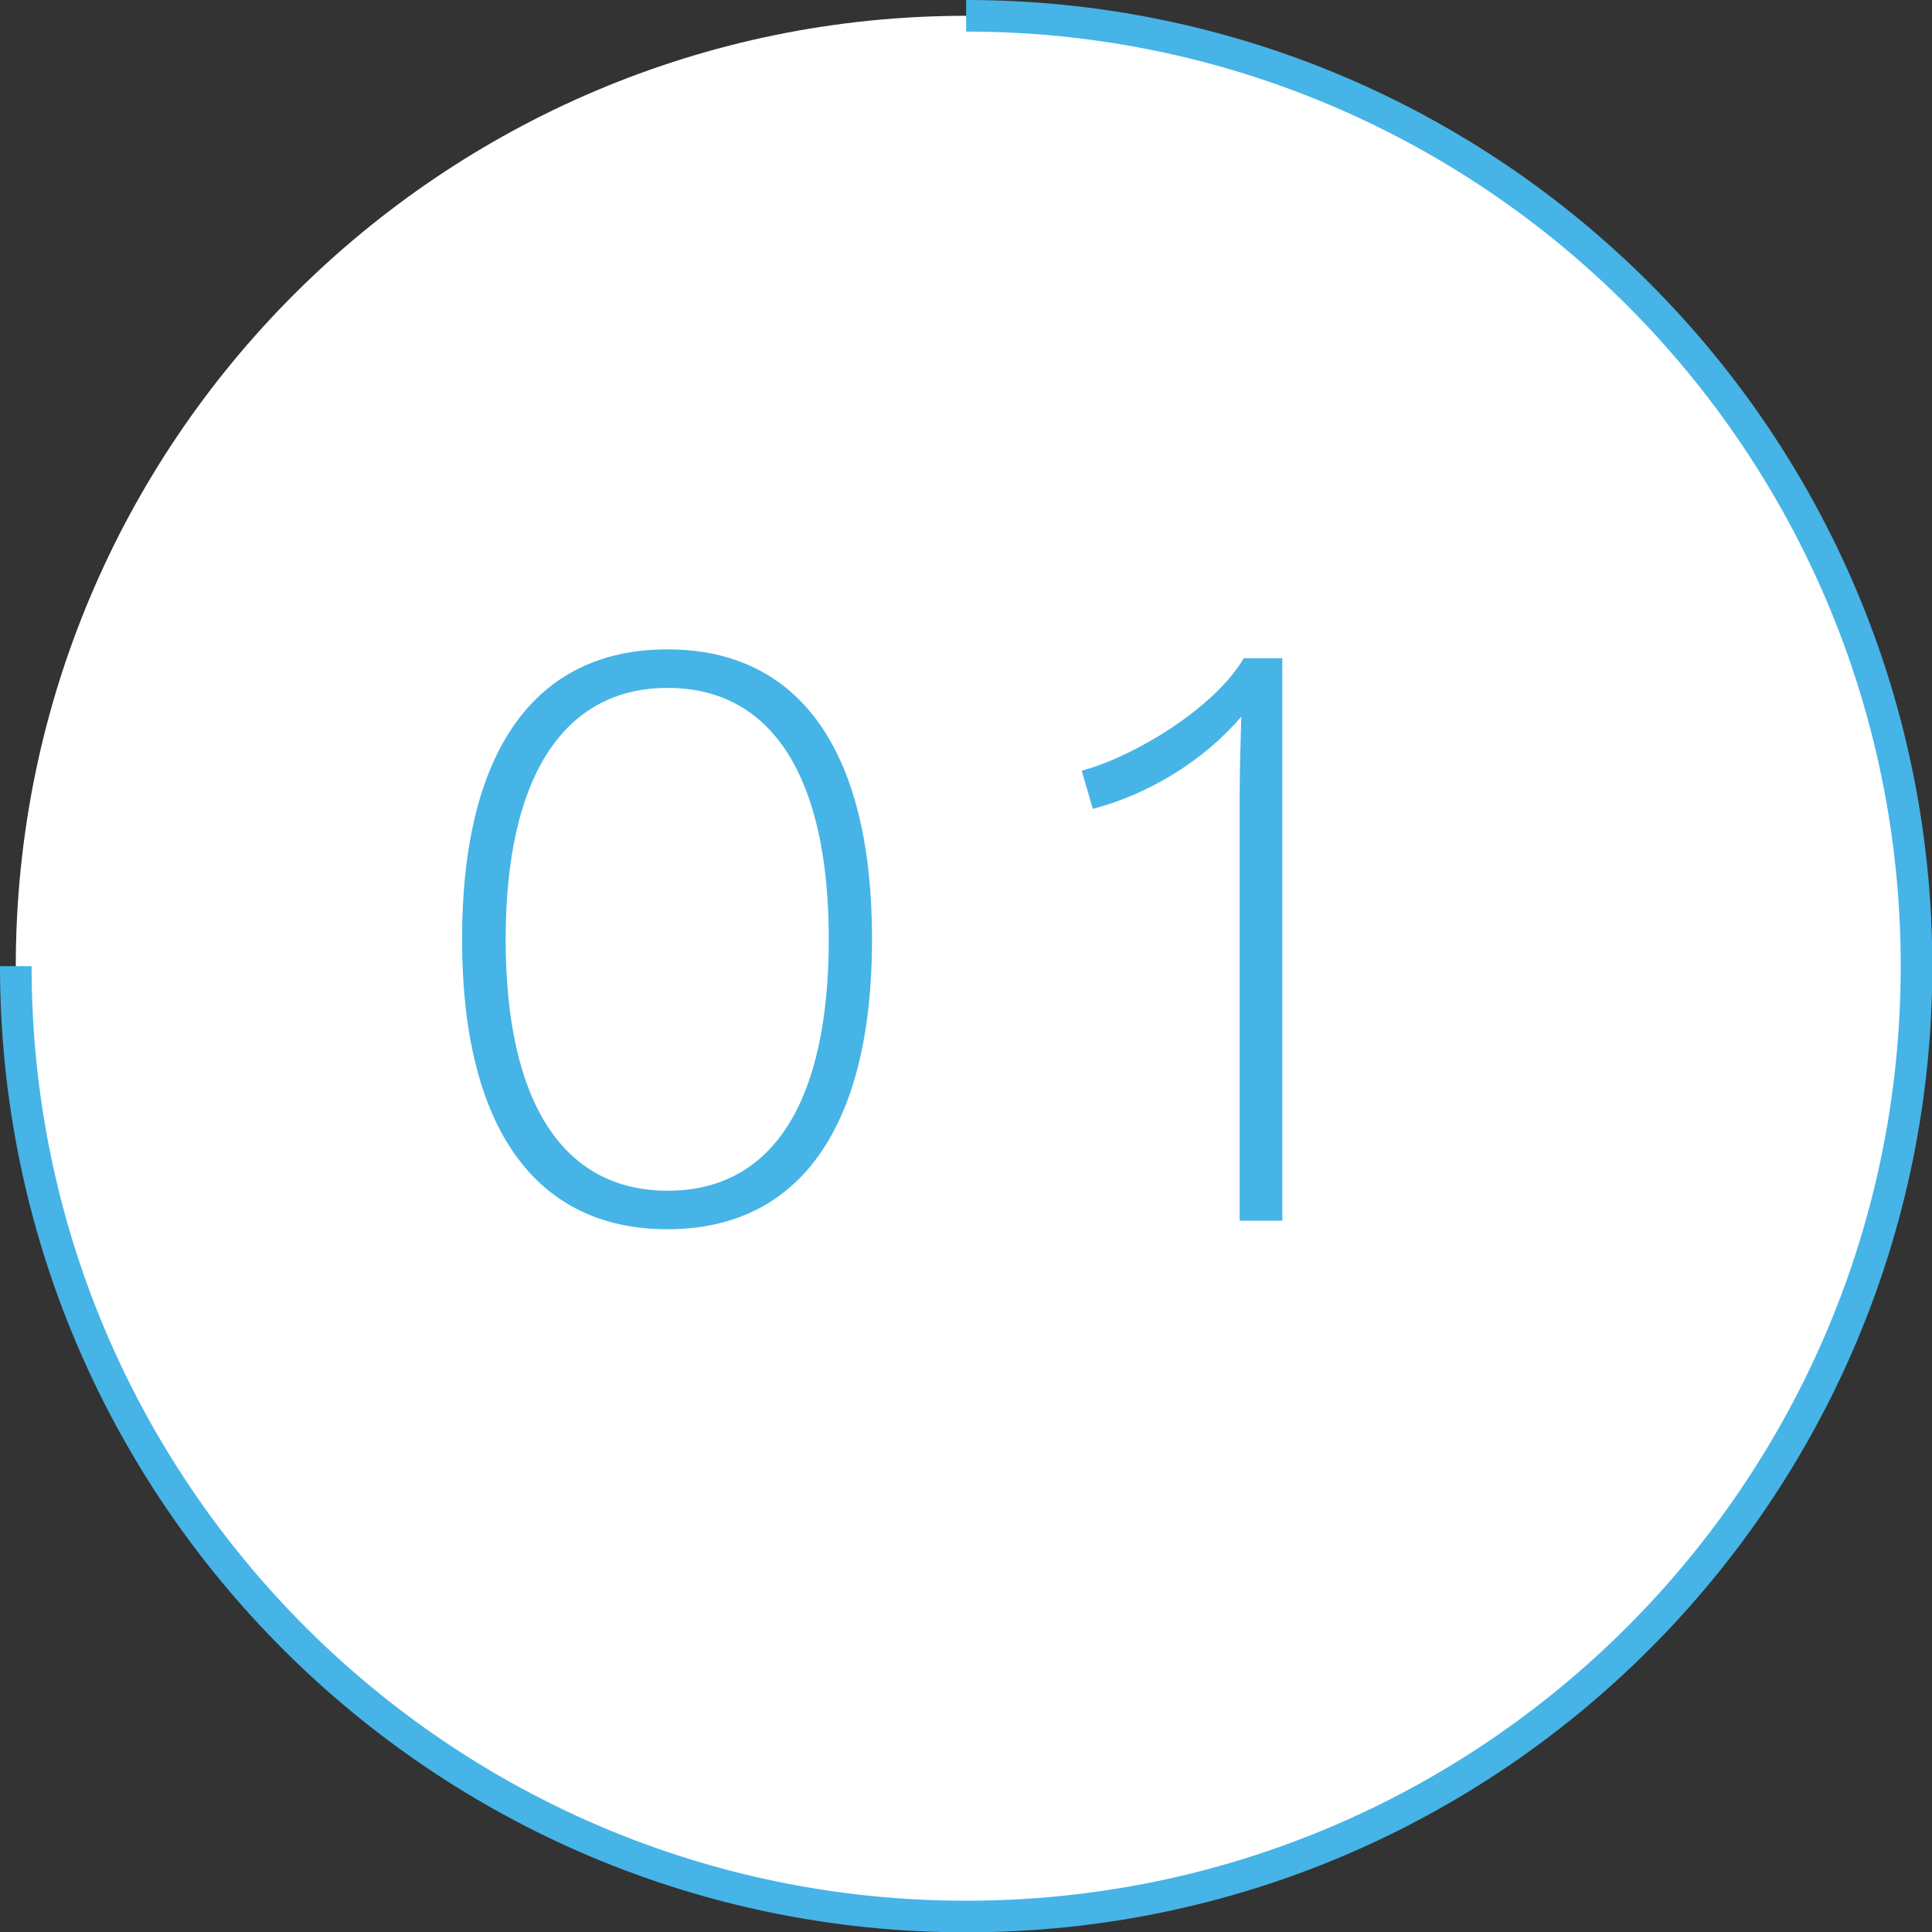
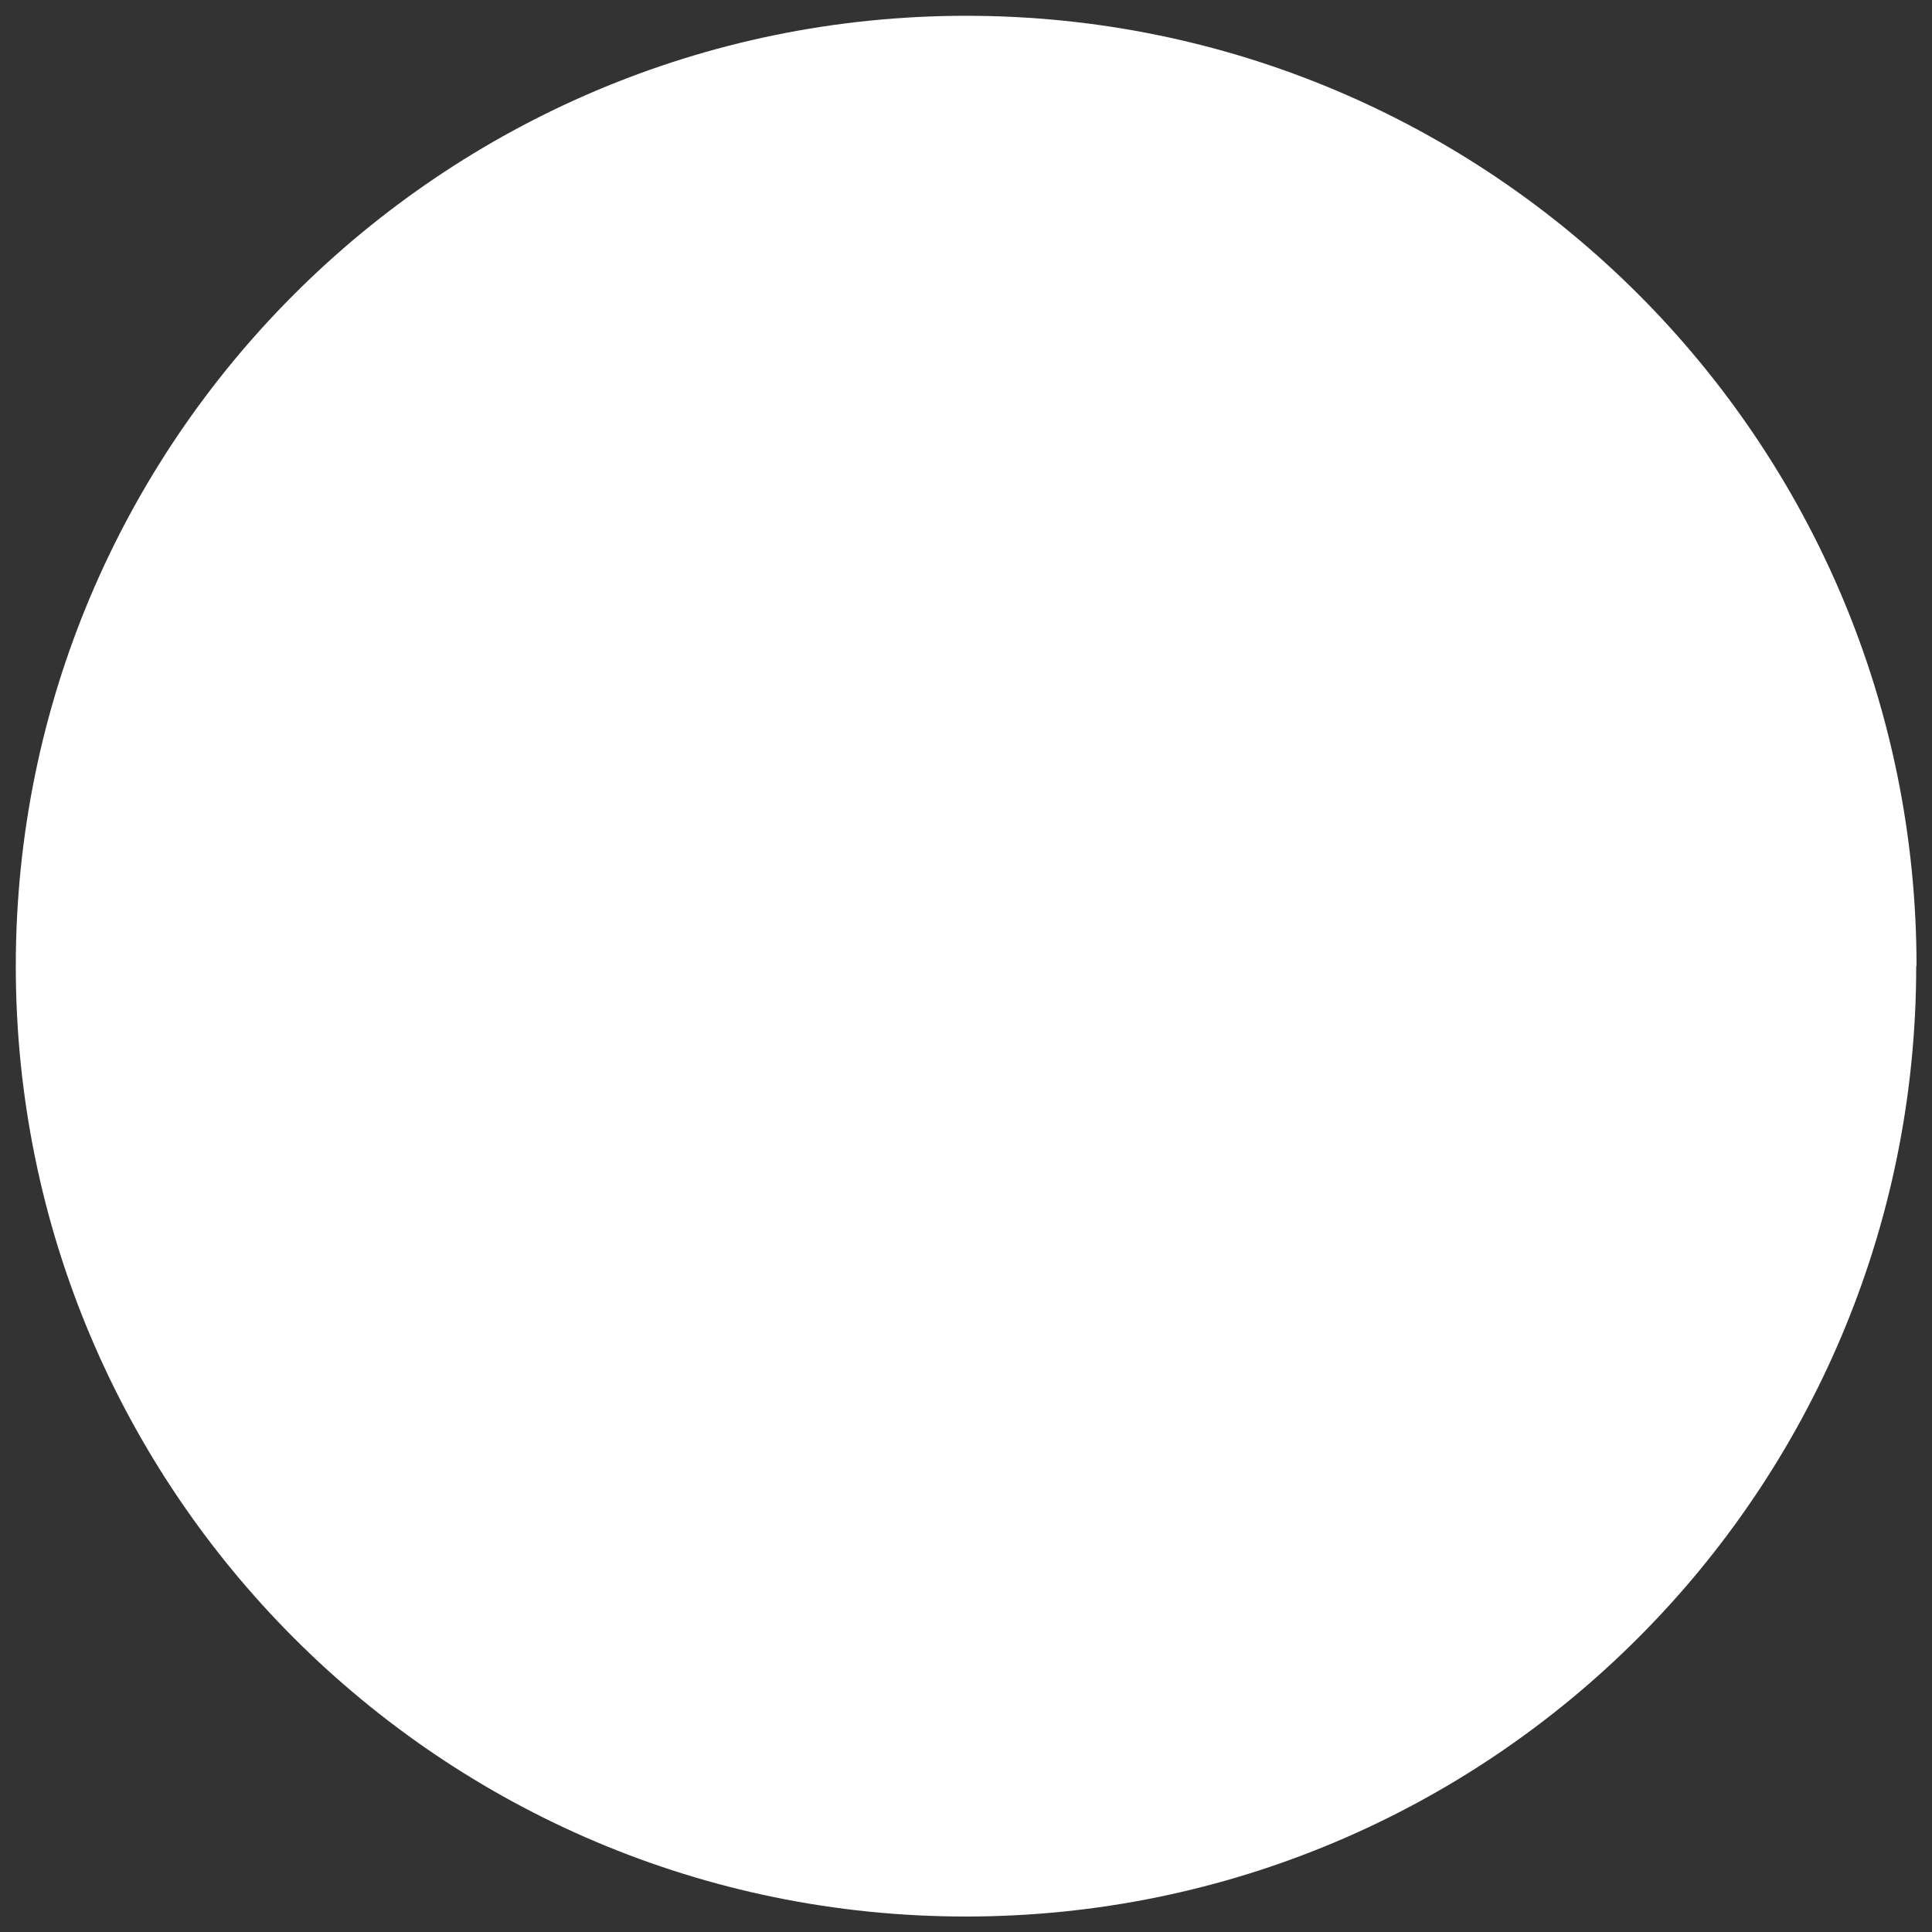
<svg xmlns="http://www.w3.org/2000/svg" id="_レイヤー_2" data-name="レイヤー 2" viewBox="0 0 61.17 61.17">
  <rect x="0" y="0" width="61.17" height="61.17" fill="#333333" stroke="none" />
  <g id="_ポップアップ" data-name="ポップアップ">
    <g>
      <path d="M60.67,30.59c0,16.62-13.47,30.09-30.09,30.09S.5,47.2.5,30.59c0-8.31,3.37-15.83,8.81-21.27S22.28.5,30.59.5c16.62,0,30.09,13.47,30.09,30.09Z" fill="#fff" />
-       <path d="M30.59.5c16.62,0,30.09,13.47,30.09,30.09s-13.47,30.09-30.09,30.09S.5,47.2.5,30.59" fill="none" stroke="#46b4e6" stroke-miterlimit="10" />
      <g>
-         <path d="M14.63,29.74c0-5.94,2.29-9.18,6.5-9.18s6.48,3.24,6.48,9.18-2.29,9.18-6.48,9.18-6.5-3.24-6.5-9.18ZM26.24,29.74c0-5.16-1.81-7.96-5.1-7.96s-5.13,2.81-5.13,7.96,1.81,7.96,5.13,7.96,5.1-2.81,5.1-7.96Z" fill="#46b4e6" />
-         <path d="M40.6,20.83v17.82h-1.35v-13.5c0-.76.03-1.59.05-2.46-1.19,1.4-2.94,2.46-4.7,2.92l-.35-1.21c1.57-.41,4.18-1.94,5.13-3.56h1.21Z" fill="#46b4e6" />
-       </g>
+         </g>
    </g>
  </g>
</svg>